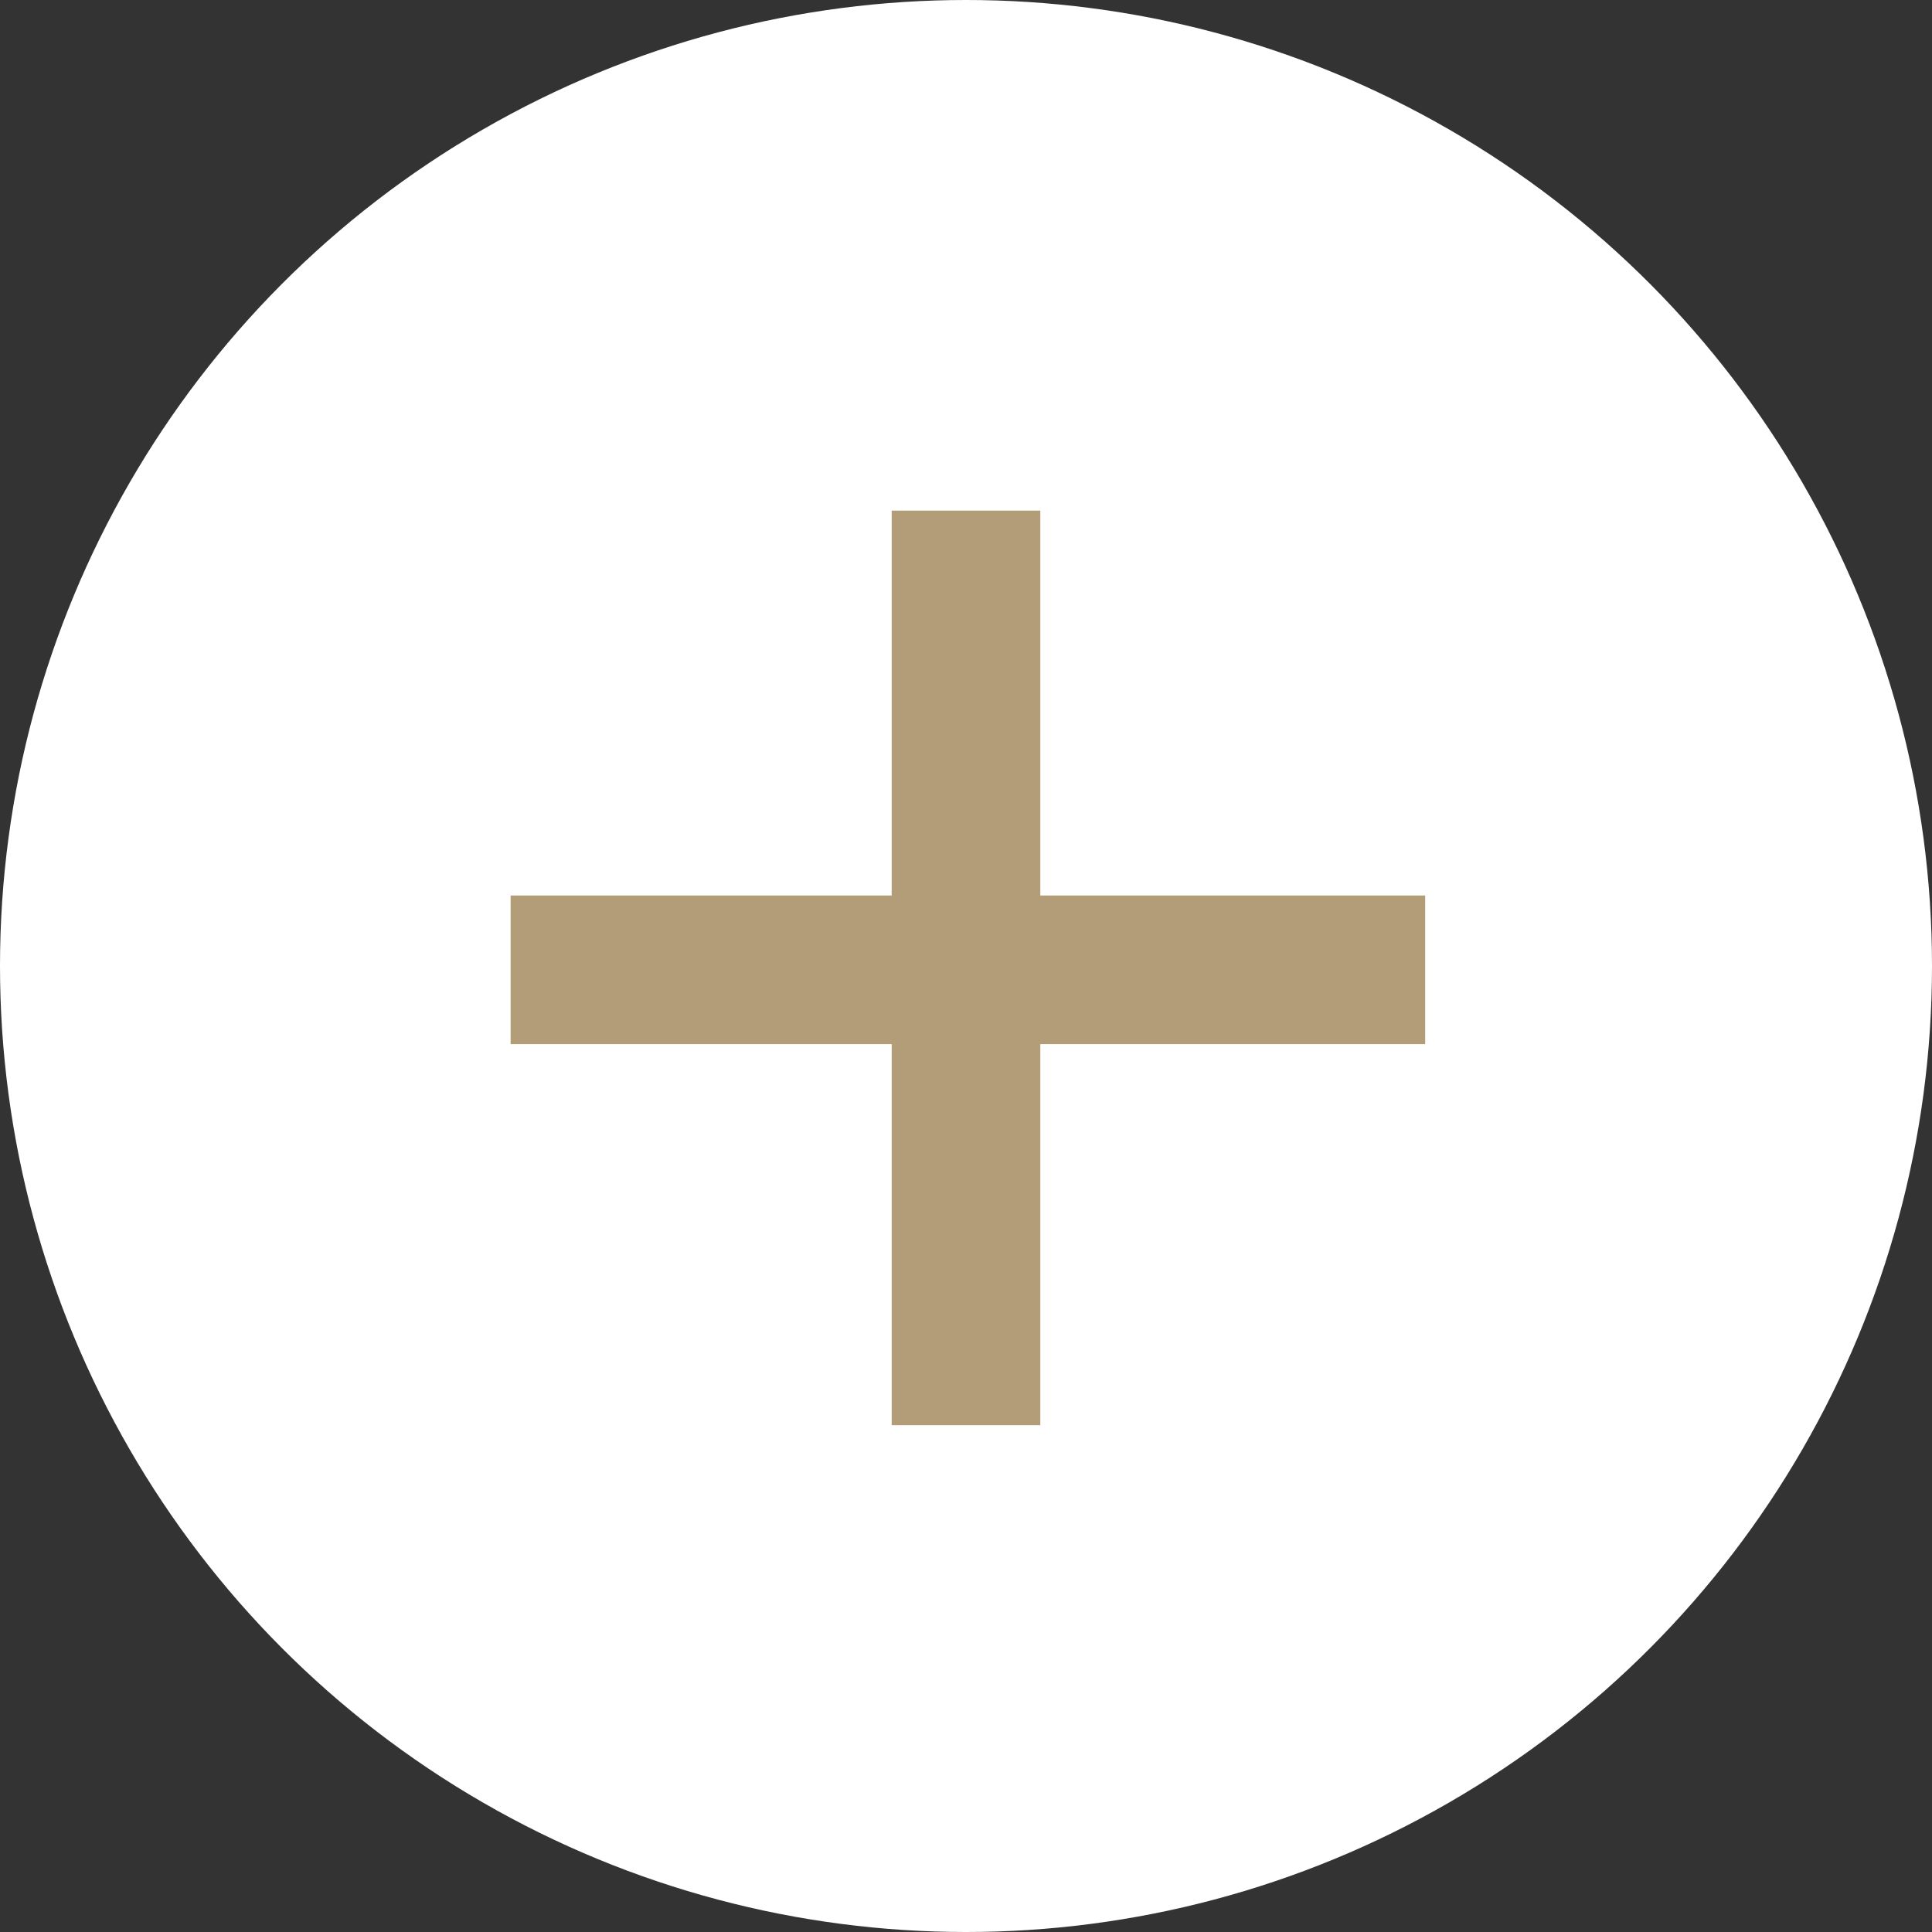
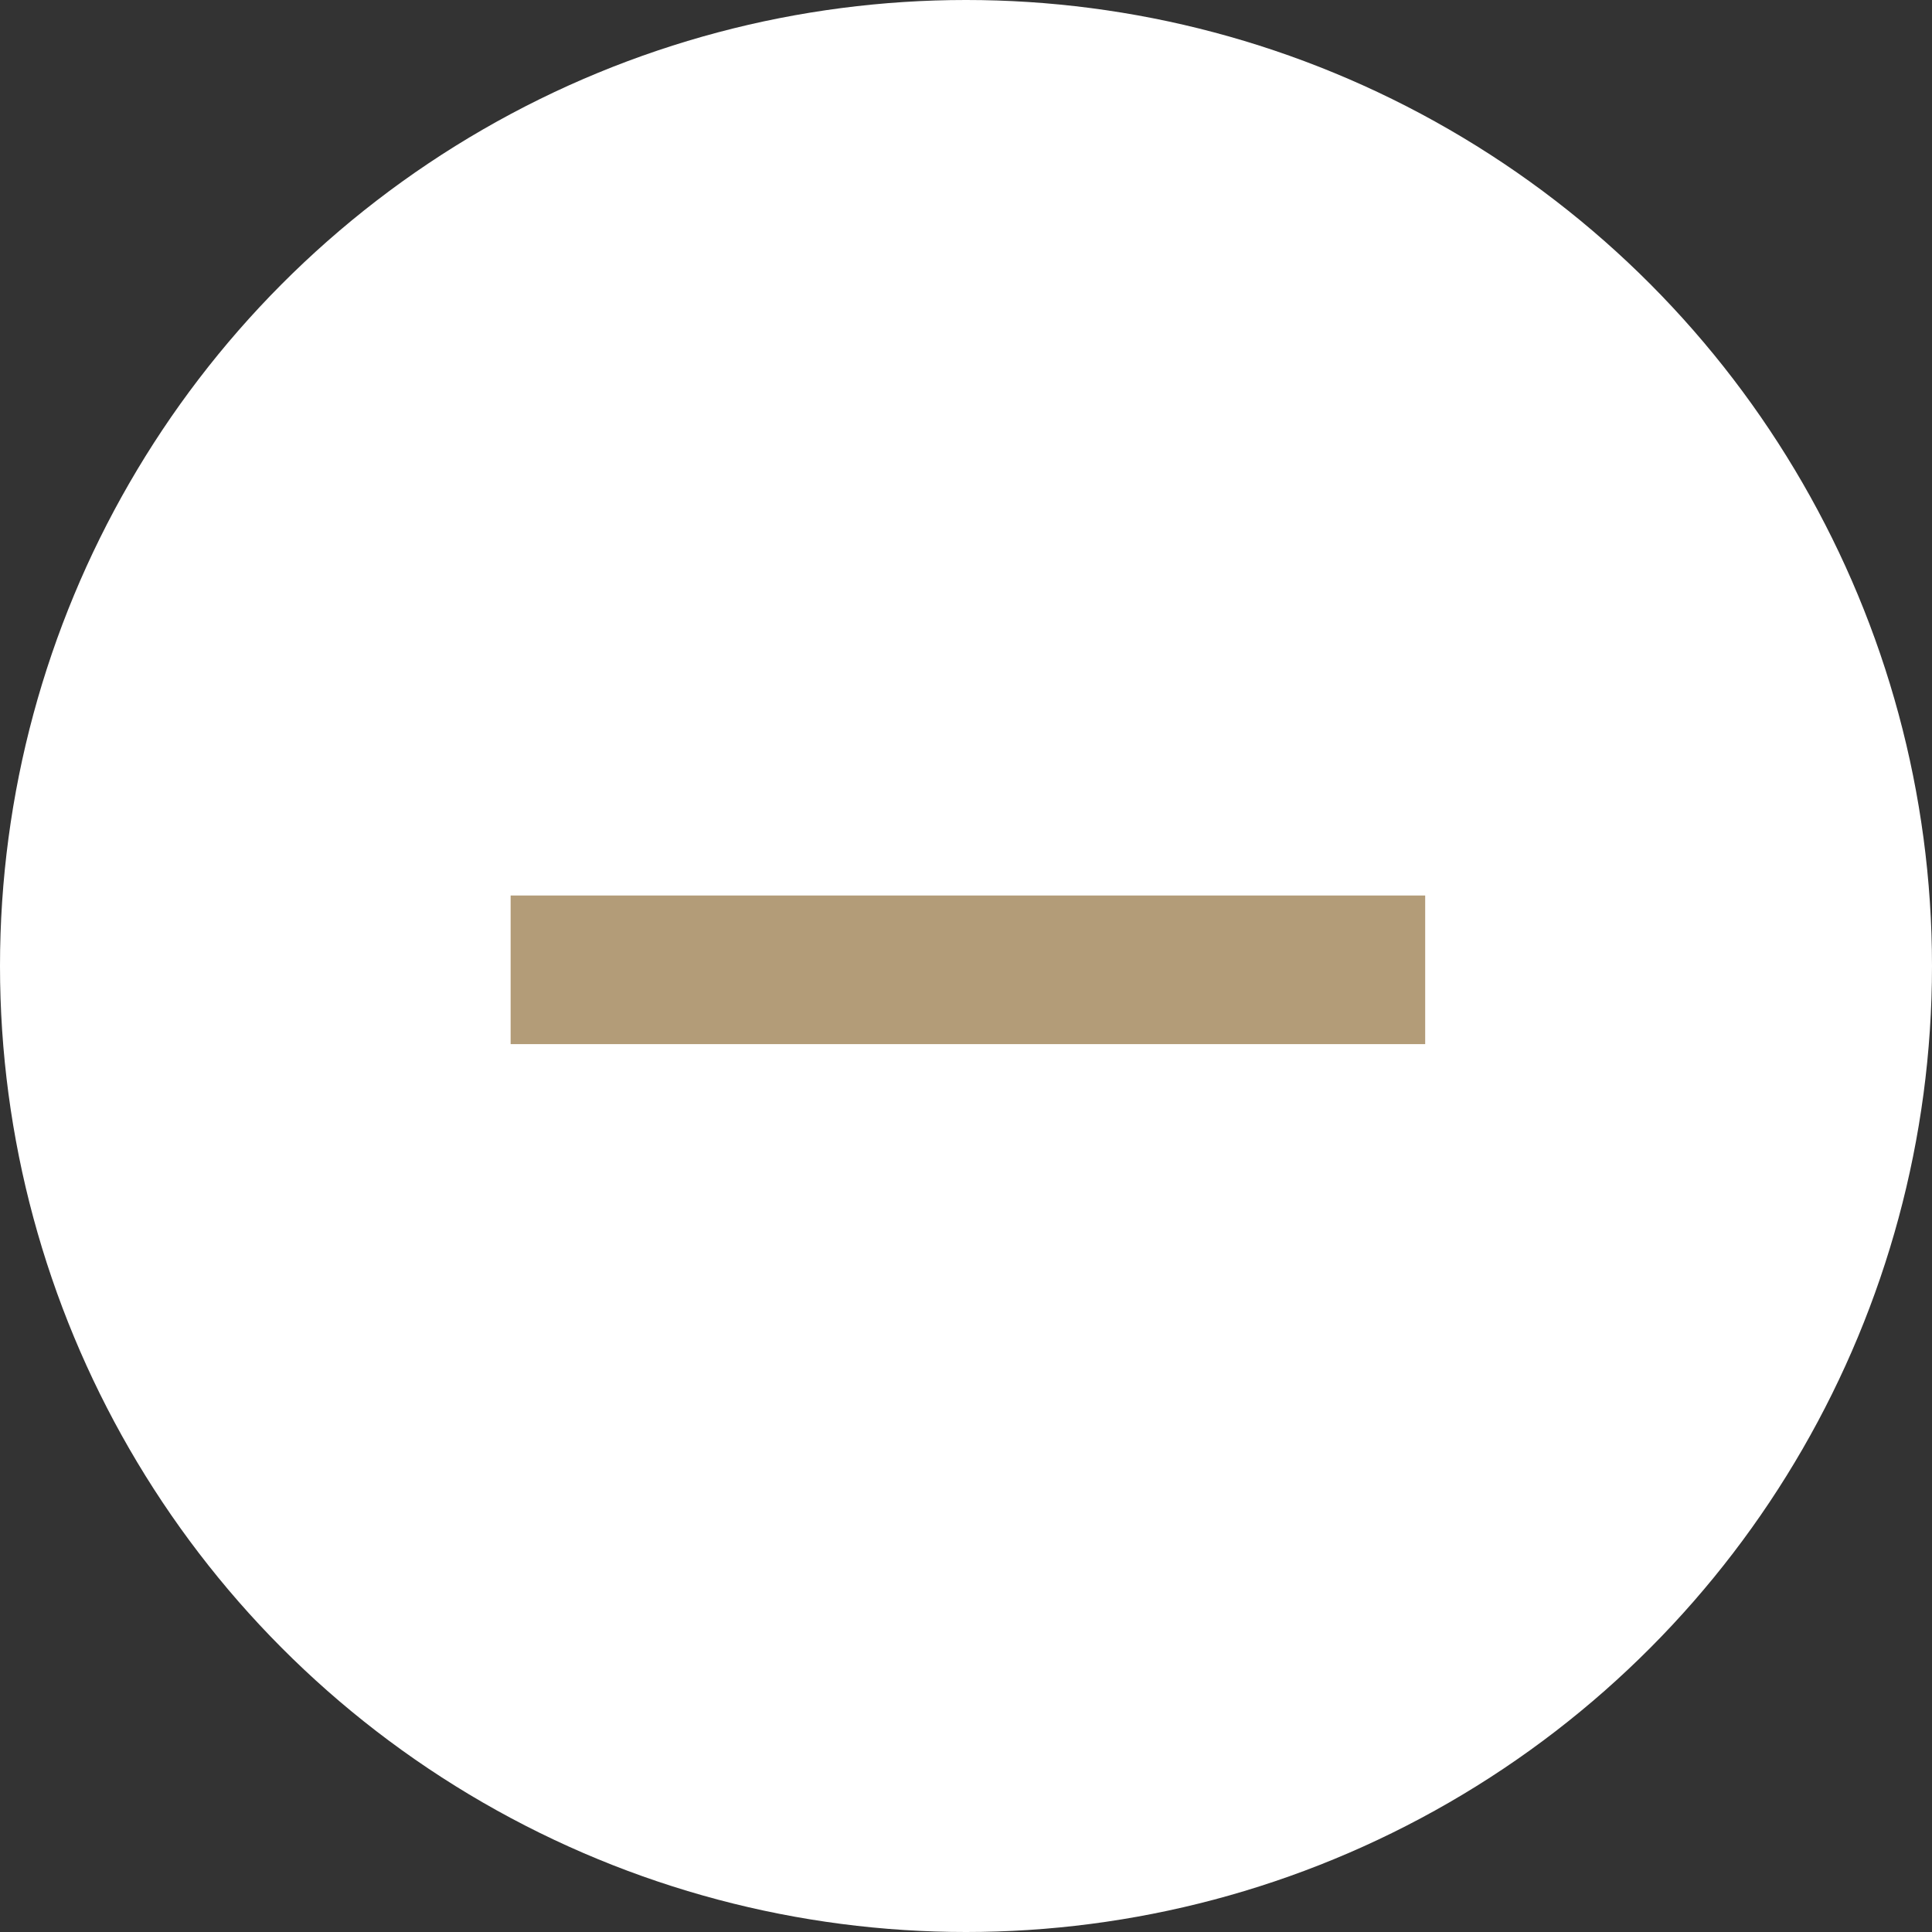
<svg xmlns="http://www.w3.org/2000/svg" width="507" height="507" viewBox="0 0 507 507" fill="none">
  <rect x="0" y="0" width="507" height="507" fill="#333333" stroke="none" />
  <circle cx="253.5" cy="253.5" r="253.5" fill="white" />
-   <rect x="234" y="134" width="39" height="240" fill="#B39C78" />
  <rect x="134" y="274" width="39" height="240" transform="rotate(-90 134 274)" fill="#B39C78" />
</svg>